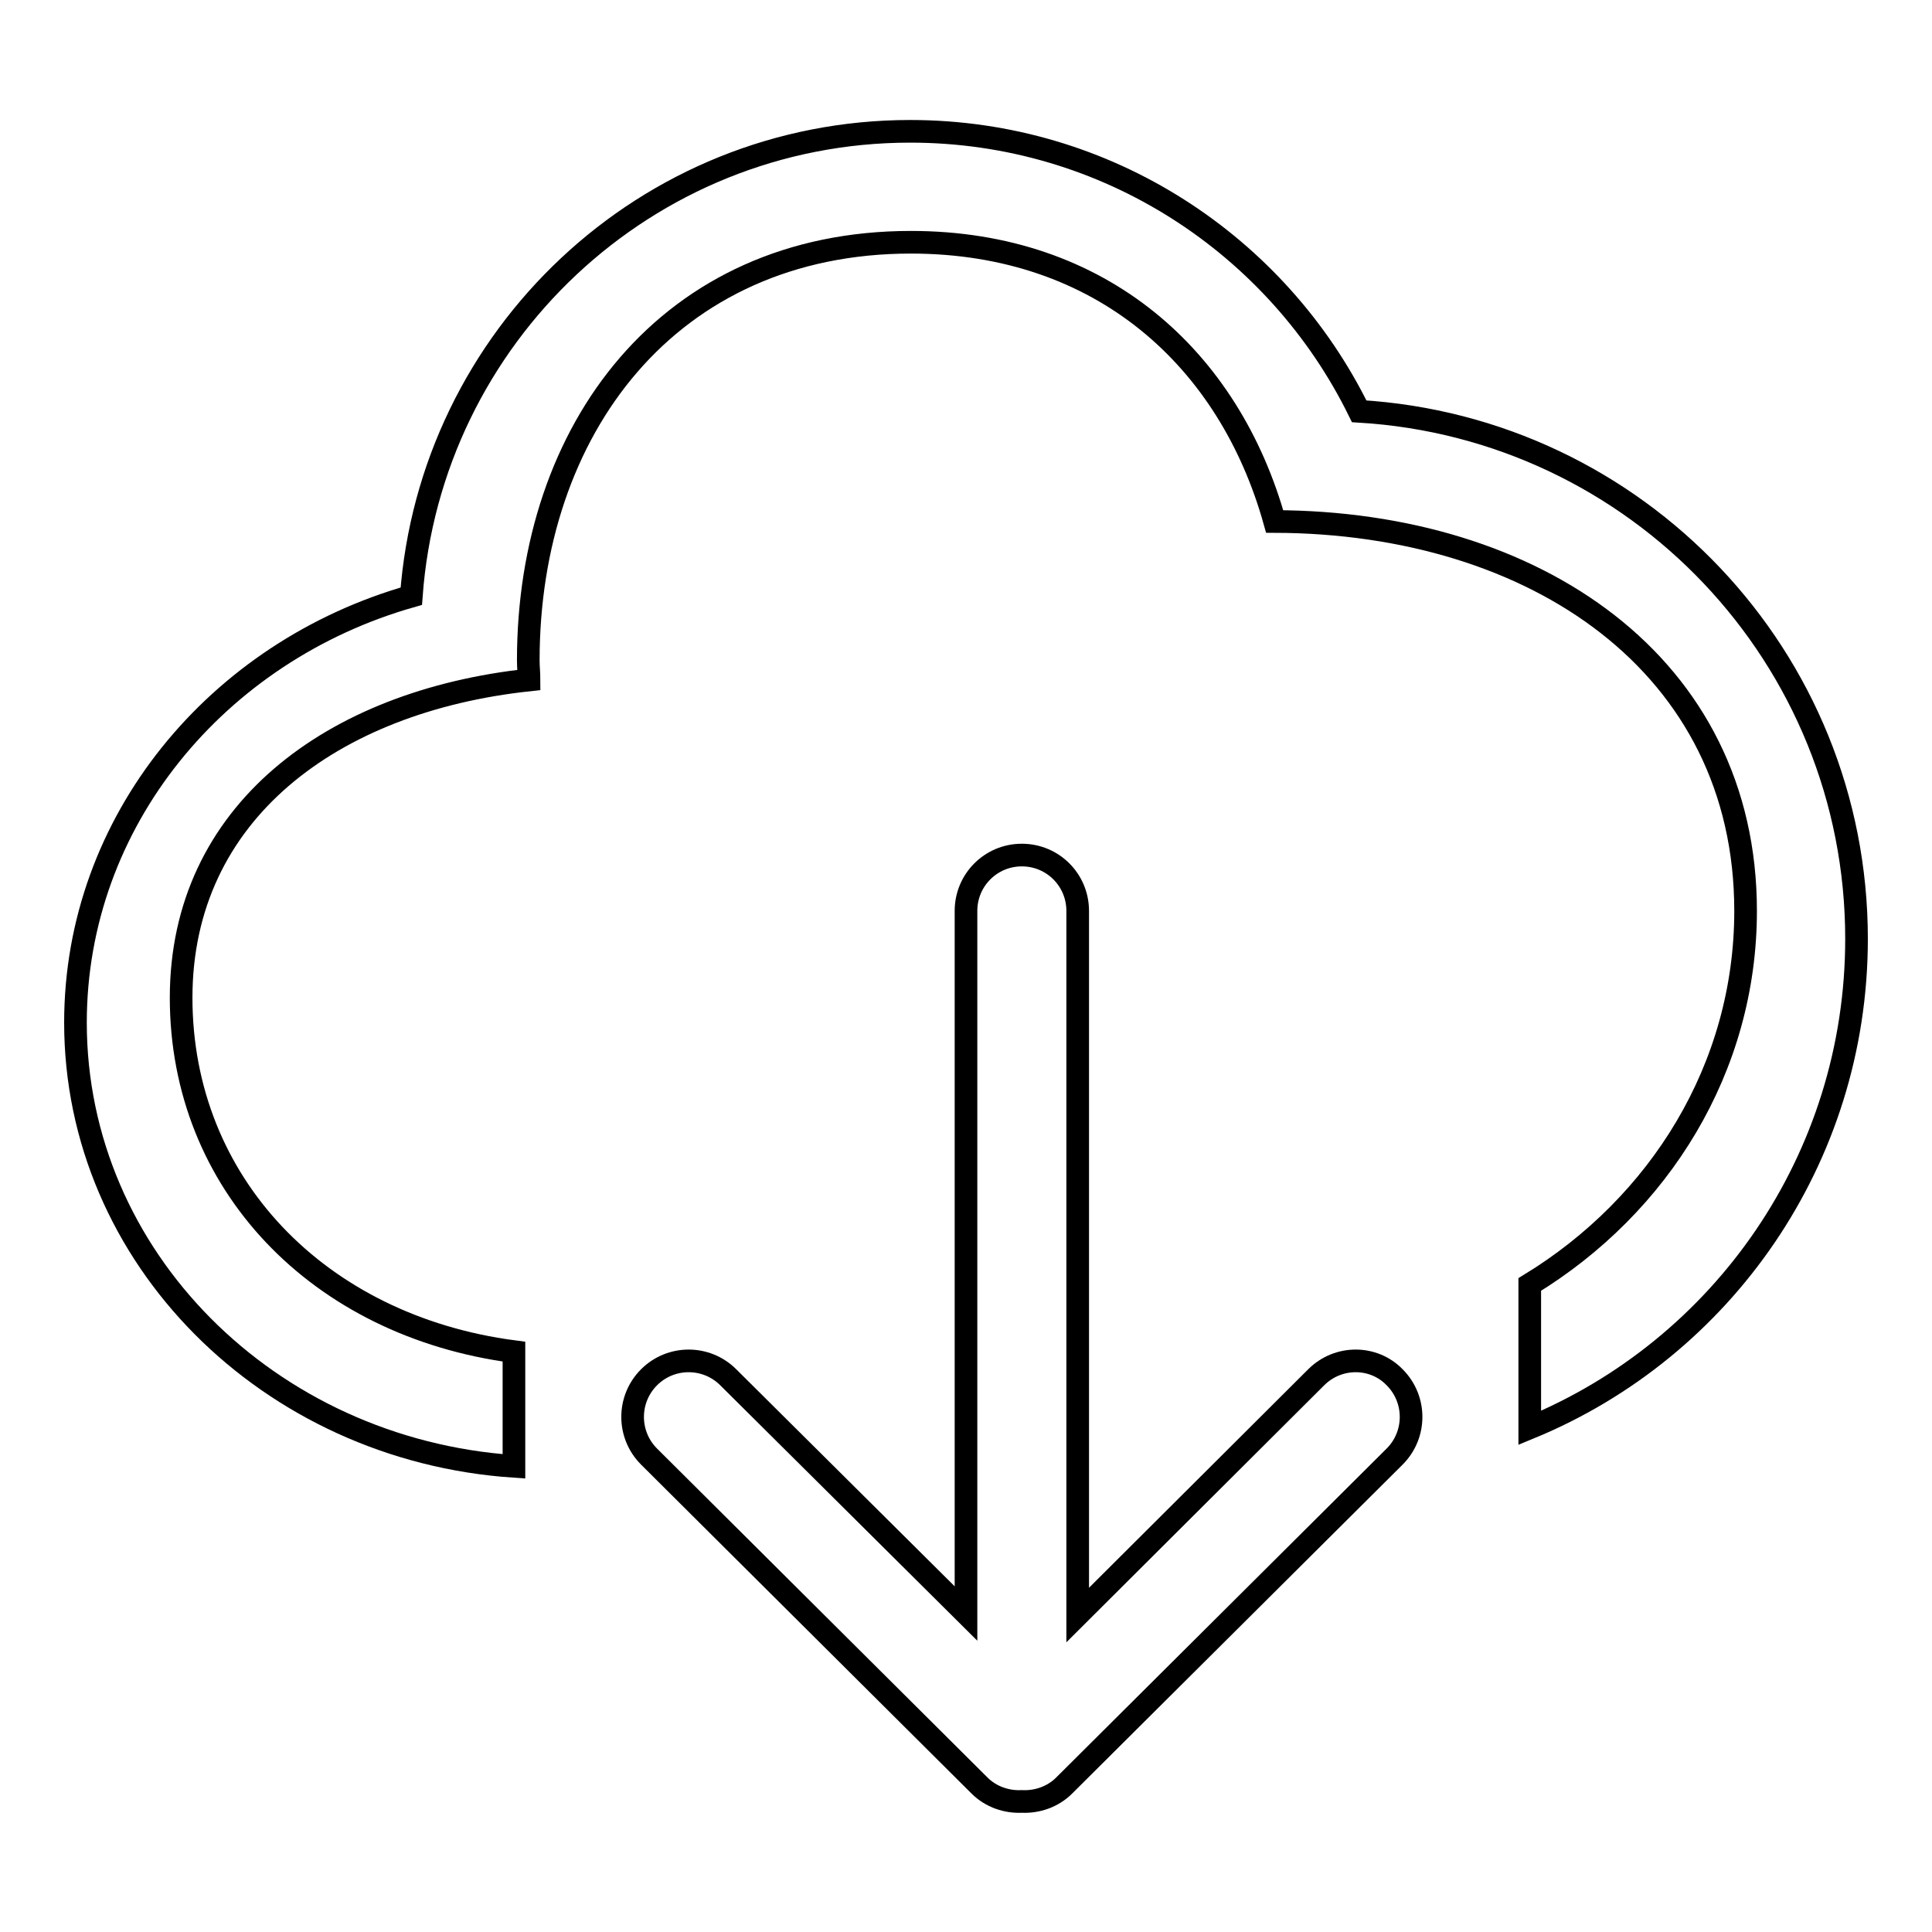
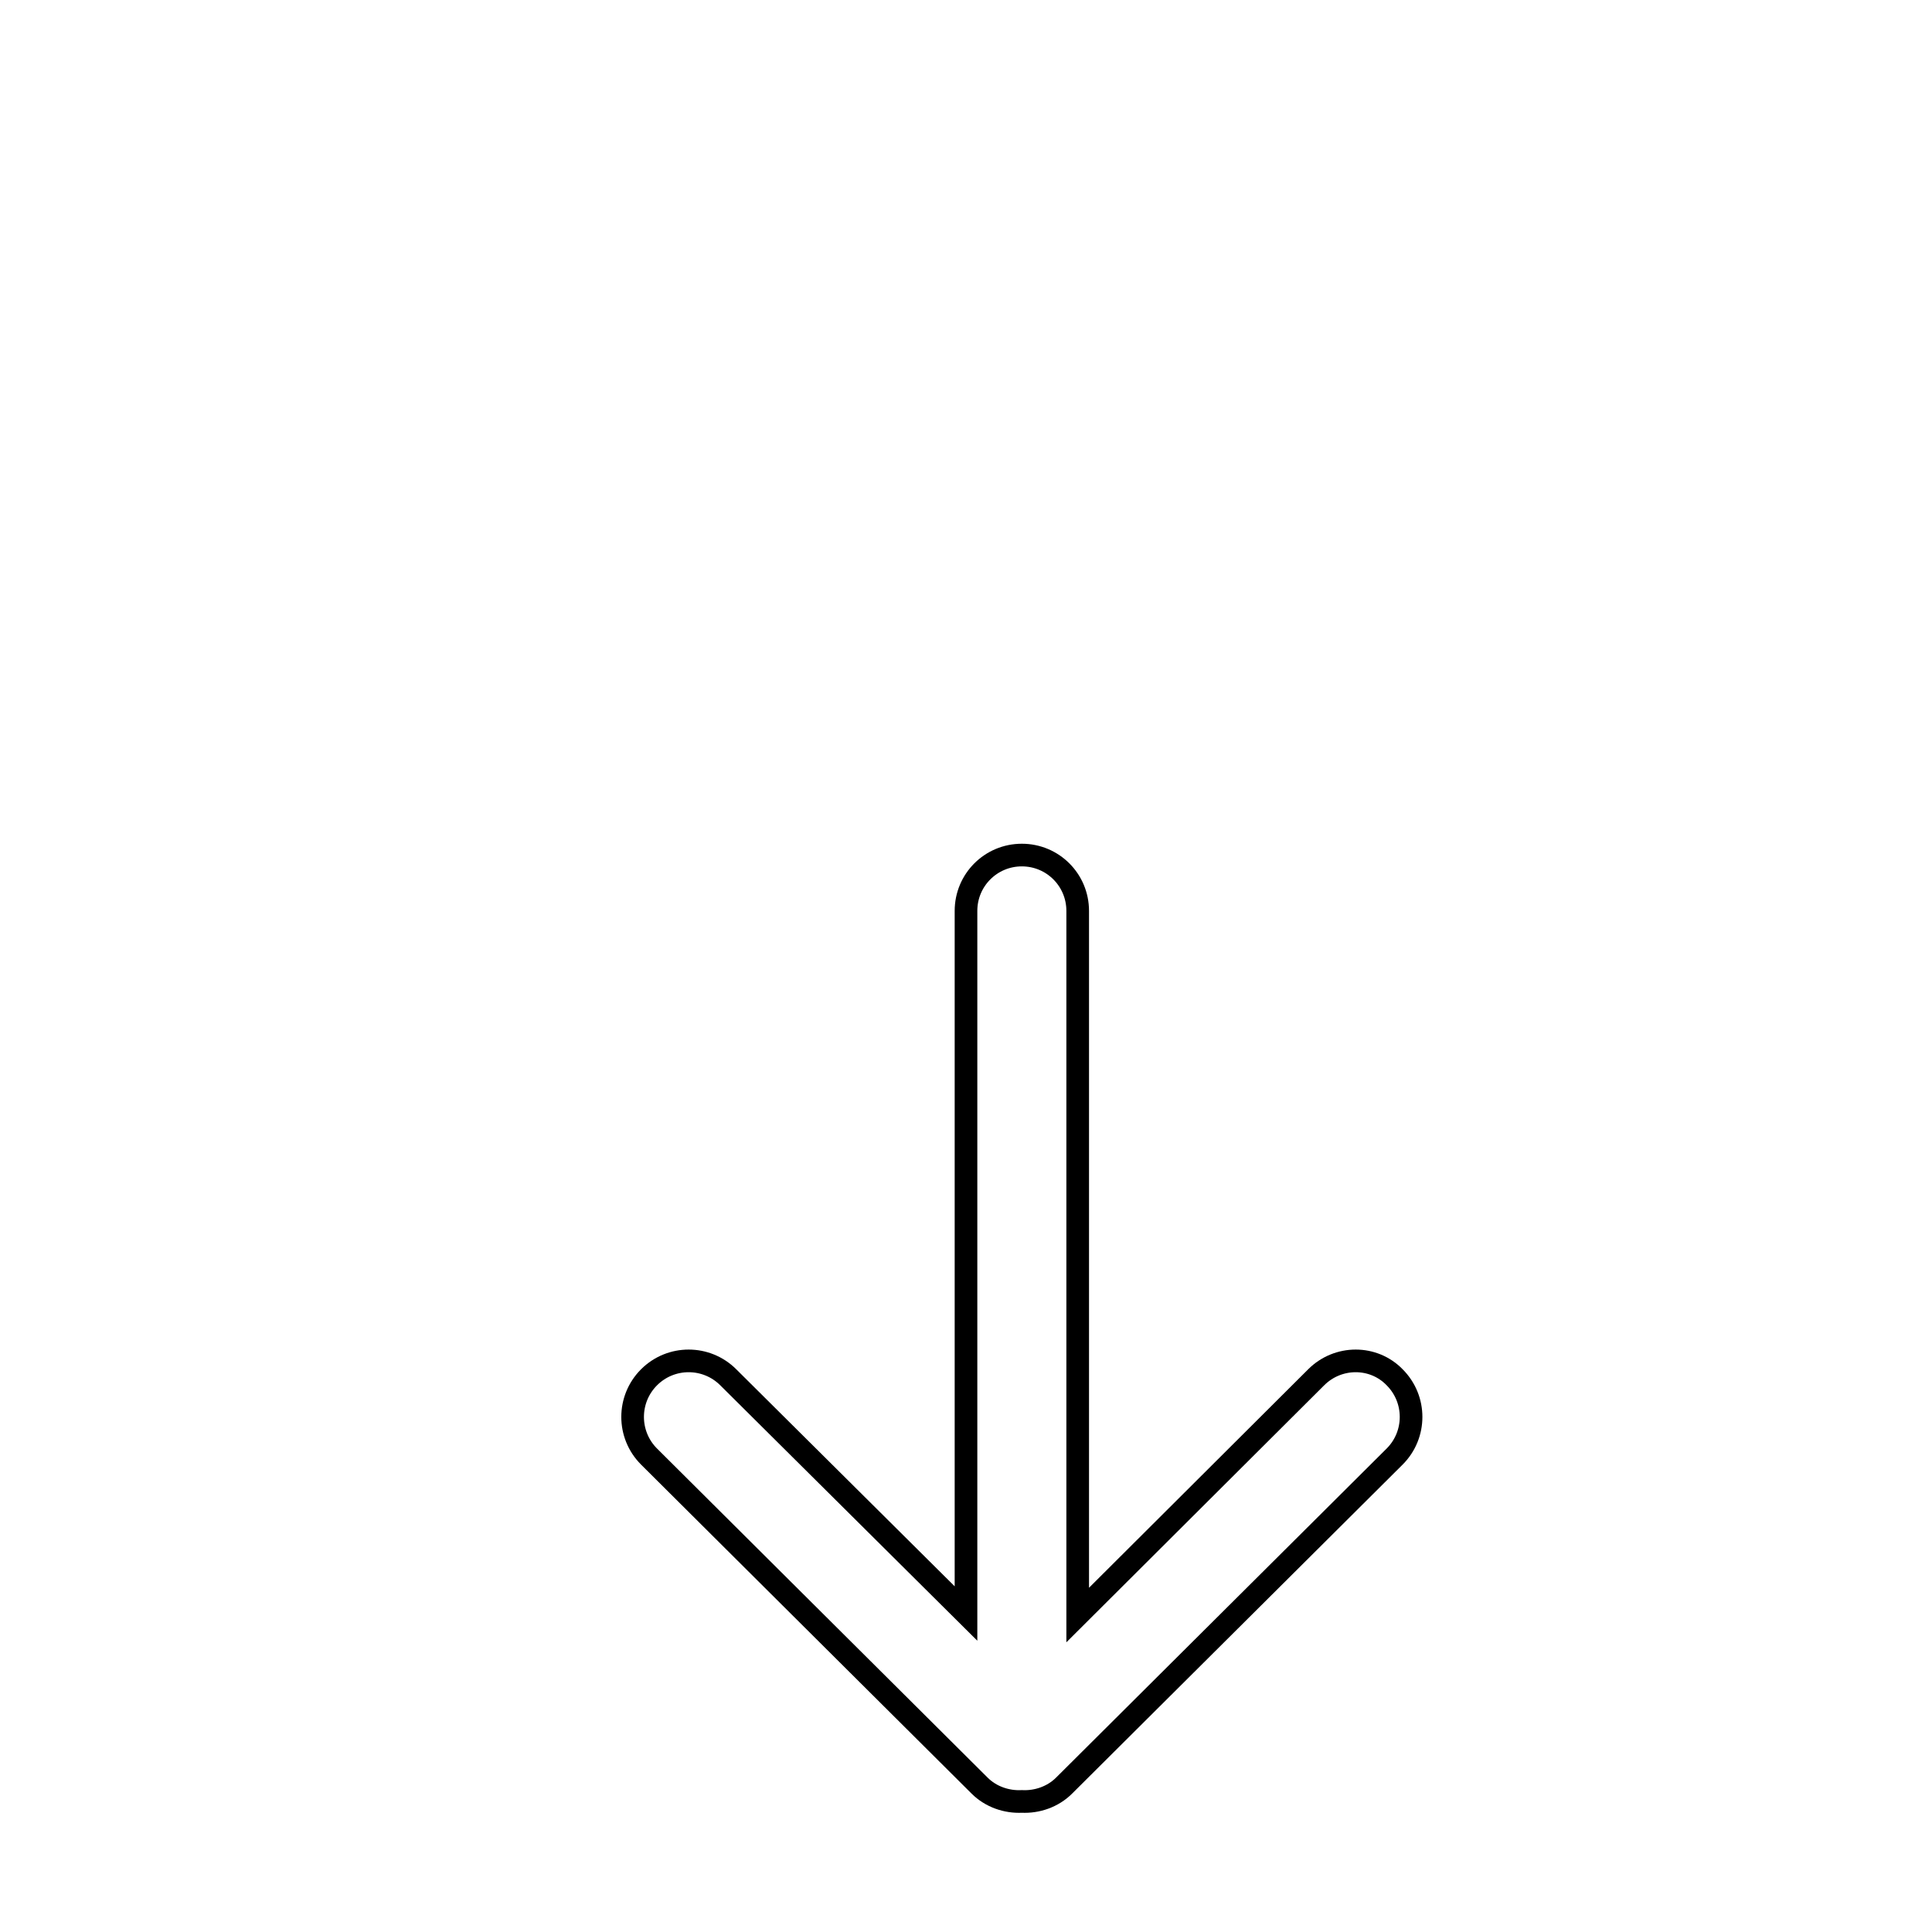
<svg xmlns="http://www.w3.org/2000/svg" version="1.1" x="0px" y="0px" viewBox="0 0 256 256" enable-background="new 0 0 256 256" xml:space="preserve">
  <g>
    <g>
-       <path stroke-width="3" fill-opacity="0" stroke="#000000" d="M180.1,54.5c-10.8-22-33.4-37.1-59.5-37.1c-35,0-63.6,27.2-66.1,61.6C28.8,86.3,10,108.8,10,135.5c0,31.1,25.6,56.6,58.1,58.8v-15.2c-25.9-3.4-44.1-22.3-44.1-46.9c0-24.5,20-39.3,46.1-42.1c0-0.9-0.1-1.7-0.1-2.6c0-30.6,18.6-55.4,50.7-55.4c25.3,0,42.2,15.5,48.2,37c34.5,0.1,62.4,19,62.4,51.6c0,20.8-11.4,39-28.6,49.5v19c25.5-10.5,43.3-35.6,43.3-64.8C246,87.1,216.9,56.7,180.1,54.5z" />
      <path stroke-width="3" fill-opacity="0" stroke="#000000" d="M174.4,182.5L142.8,214v-93.3c0-4.1-3.3-7.4-7.4-7.4c-4.1,0-7.4,3.3-7.4,7.4v93.1l-31.5-31.3c-2.9-2.9-7.6-2.9-10.5,0c-2.9,2.9-2.9,7.6,0,10.5l43.8,43.6c1.5,1.5,3.6,2.2,5.6,2.1c2,0.1,4.1-0.6,5.6-2.1l43.8-43.6c2.9-2.9,2.9-7.6,0-10.5C182,179.6,177.3,179.6,174.4,182.5z" />
    </g>
  </g>
</svg>